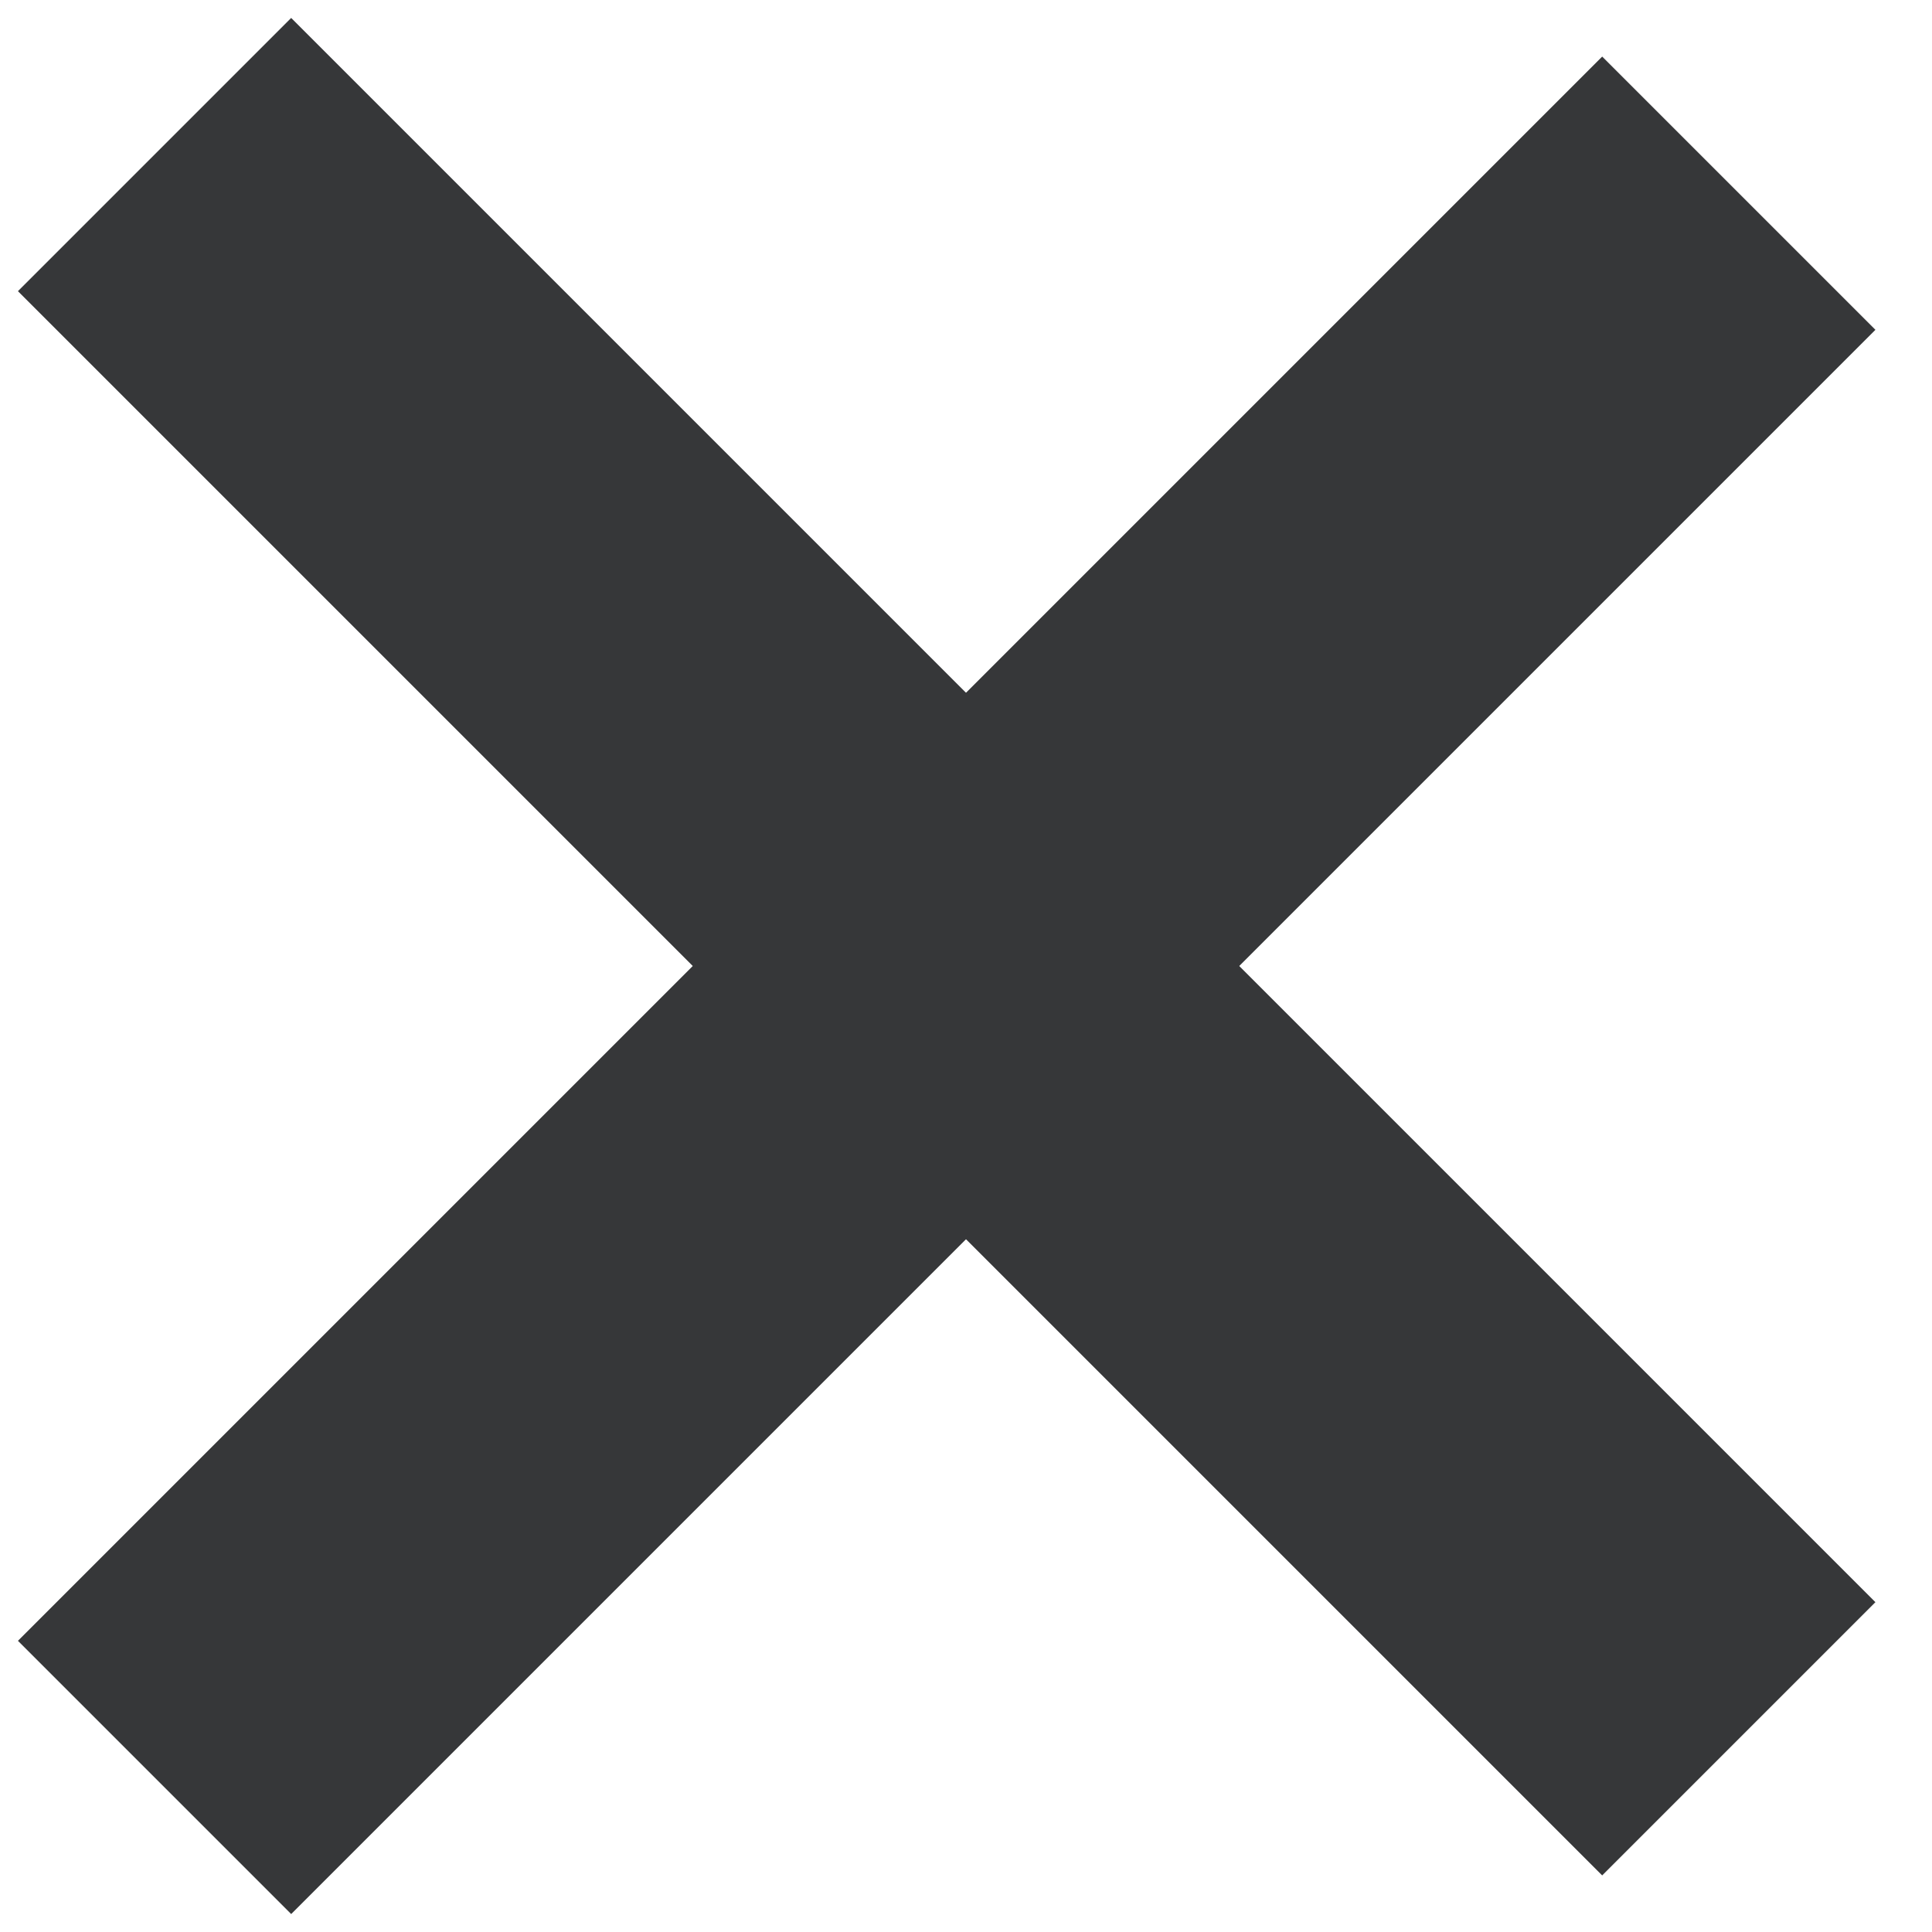
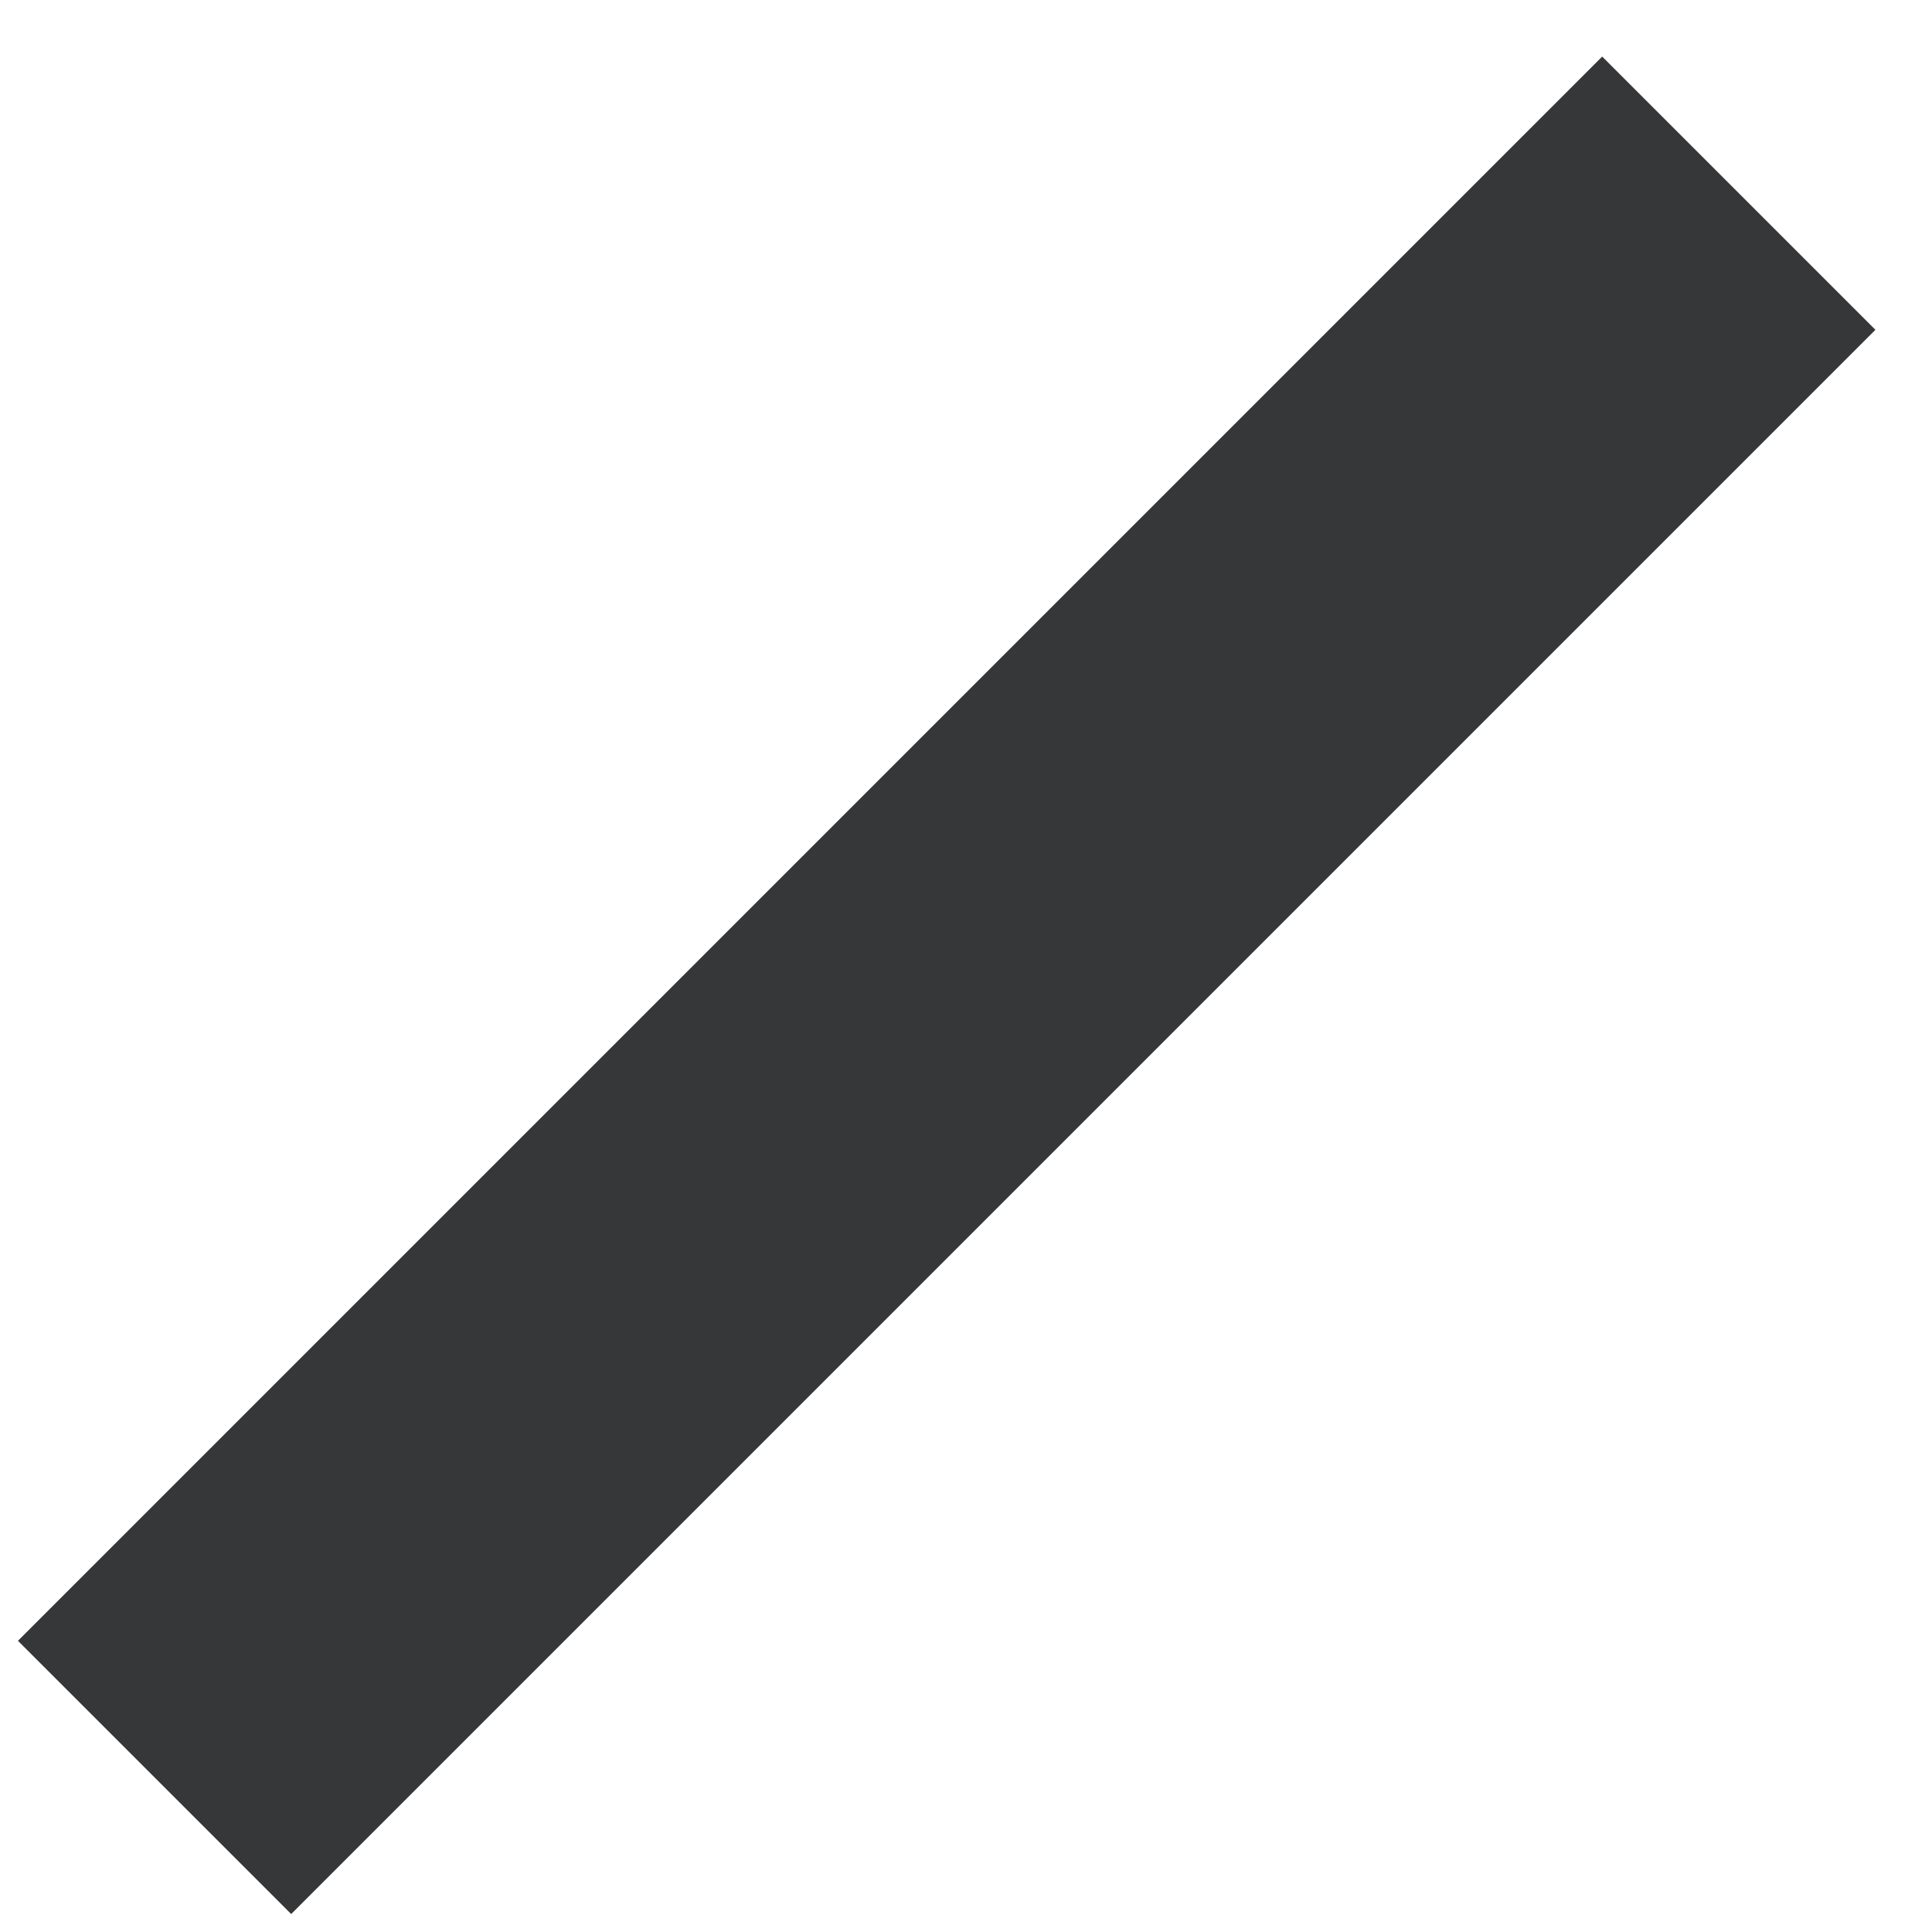
<svg xmlns="http://www.w3.org/2000/svg" width="25" height="25" viewBox="0 0 25 25" fill="none">
-   <path d="M2 2L22.5 22.5" stroke="#363739" stroke-width="5" />
  <path d="M2 23L22.5 2.5" stroke="#363739" stroke-width="5" />
</svg>